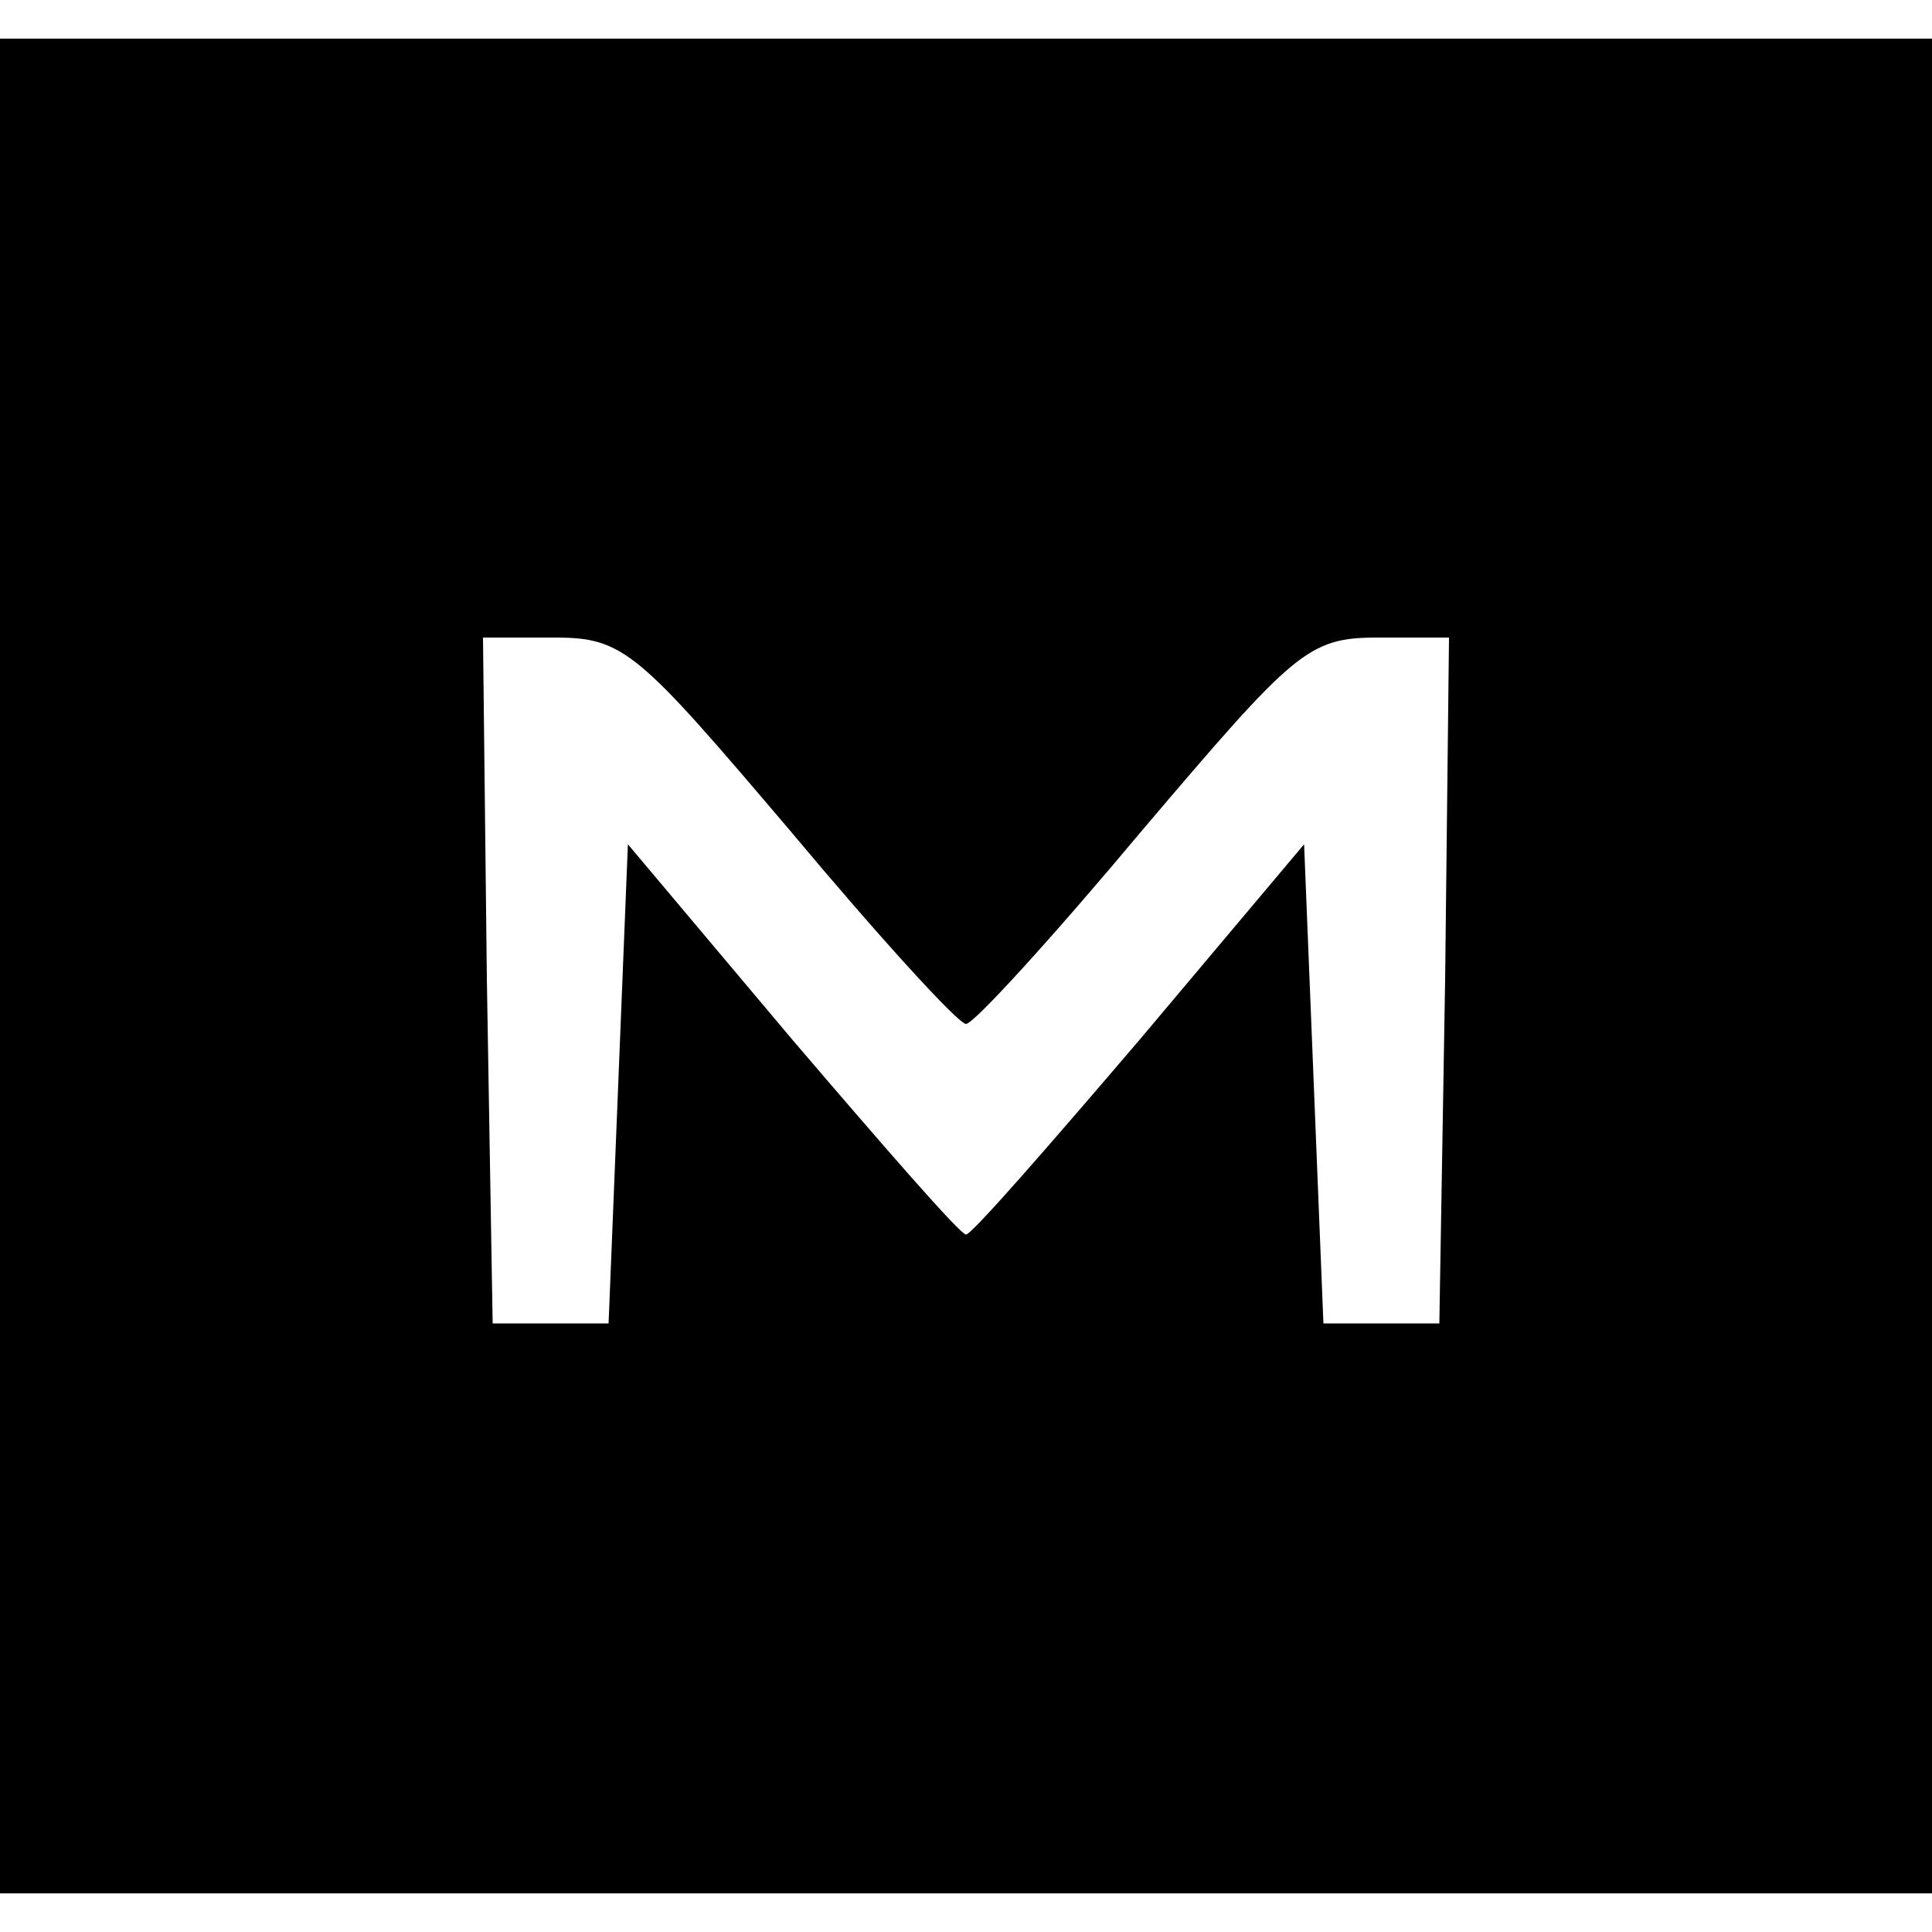
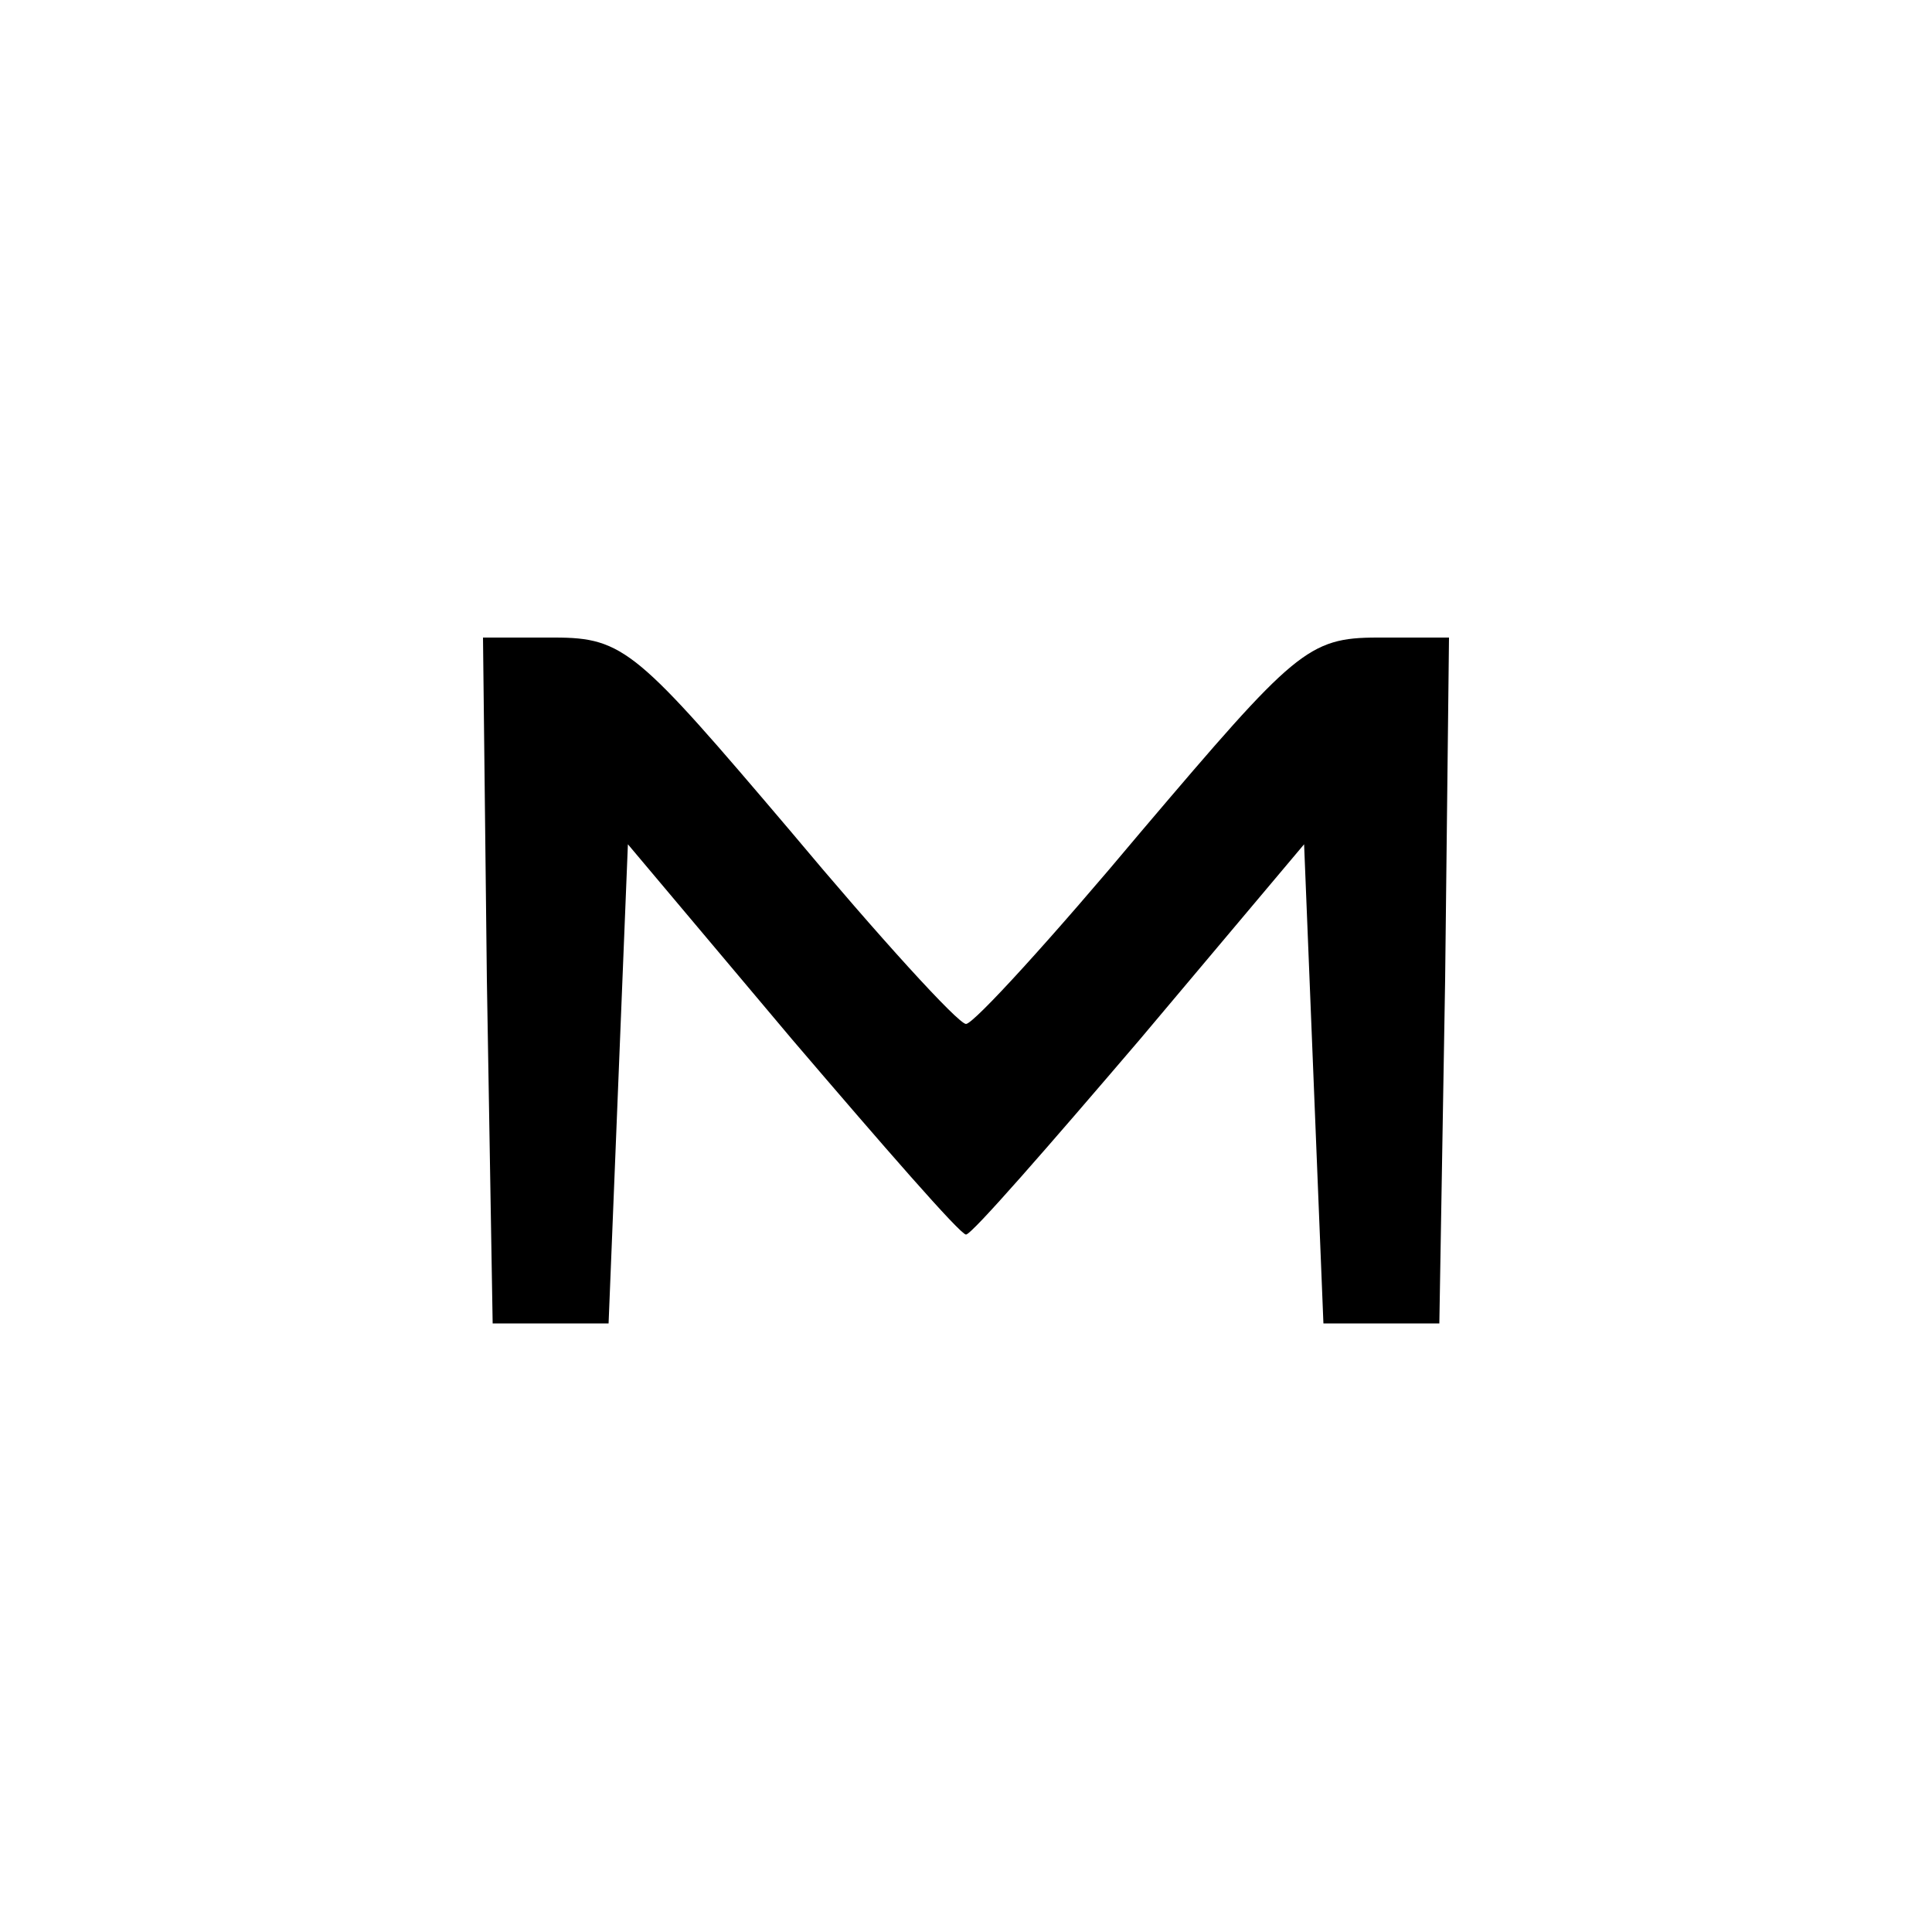
<svg xmlns="http://www.w3.org/2000/svg" version="1.0" width="100pt" height="100pt" viewBox="0 0 100 100" preserveAspectRatio="xMidYMid meet">
  <g transform="translate(0,100) scale(0.1,-0.1)" fill="#000000" stroke="none">
-     <path d="M0 500 l0 -480 500 0 500 0 0 480 0 480 -500 0 -500 0 0 -480z m409 70 c46 -55 87 -100 91 -100 4 0 45 45 91 100 79 93 86 100 122 100 l37 0 -2 -177 -3 -178 -30 0 -30 0 -5 124 -5 124 -85 -101 c-47 -55 -87 -101 -90 -101 -3 0 -43 46 -90 101 l-85 101 -5 -124 -5 -124 -30 0 -30 0 -3 178 -2 177 37 0 c36 0 43 -7 122 -100z" />
+     <path d="M0 500 z m409 70 c46 -55 87 -100 91 -100 4 0 45 45 91 100 79 93 86 100 122 100 l37 0 -2 -177 -3 -178 -30 0 -30 0 -5 124 -5 124 -85 -101 c-47 -55 -87 -101 -90 -101 -3 0 -43 46 -90 101 l-85 101 -5 -124 -5 -124 -30 0 -30 0 -3 178 -2 177 37 0 c36 0 43 -7 122 -100z" />
  </g>
</svg>